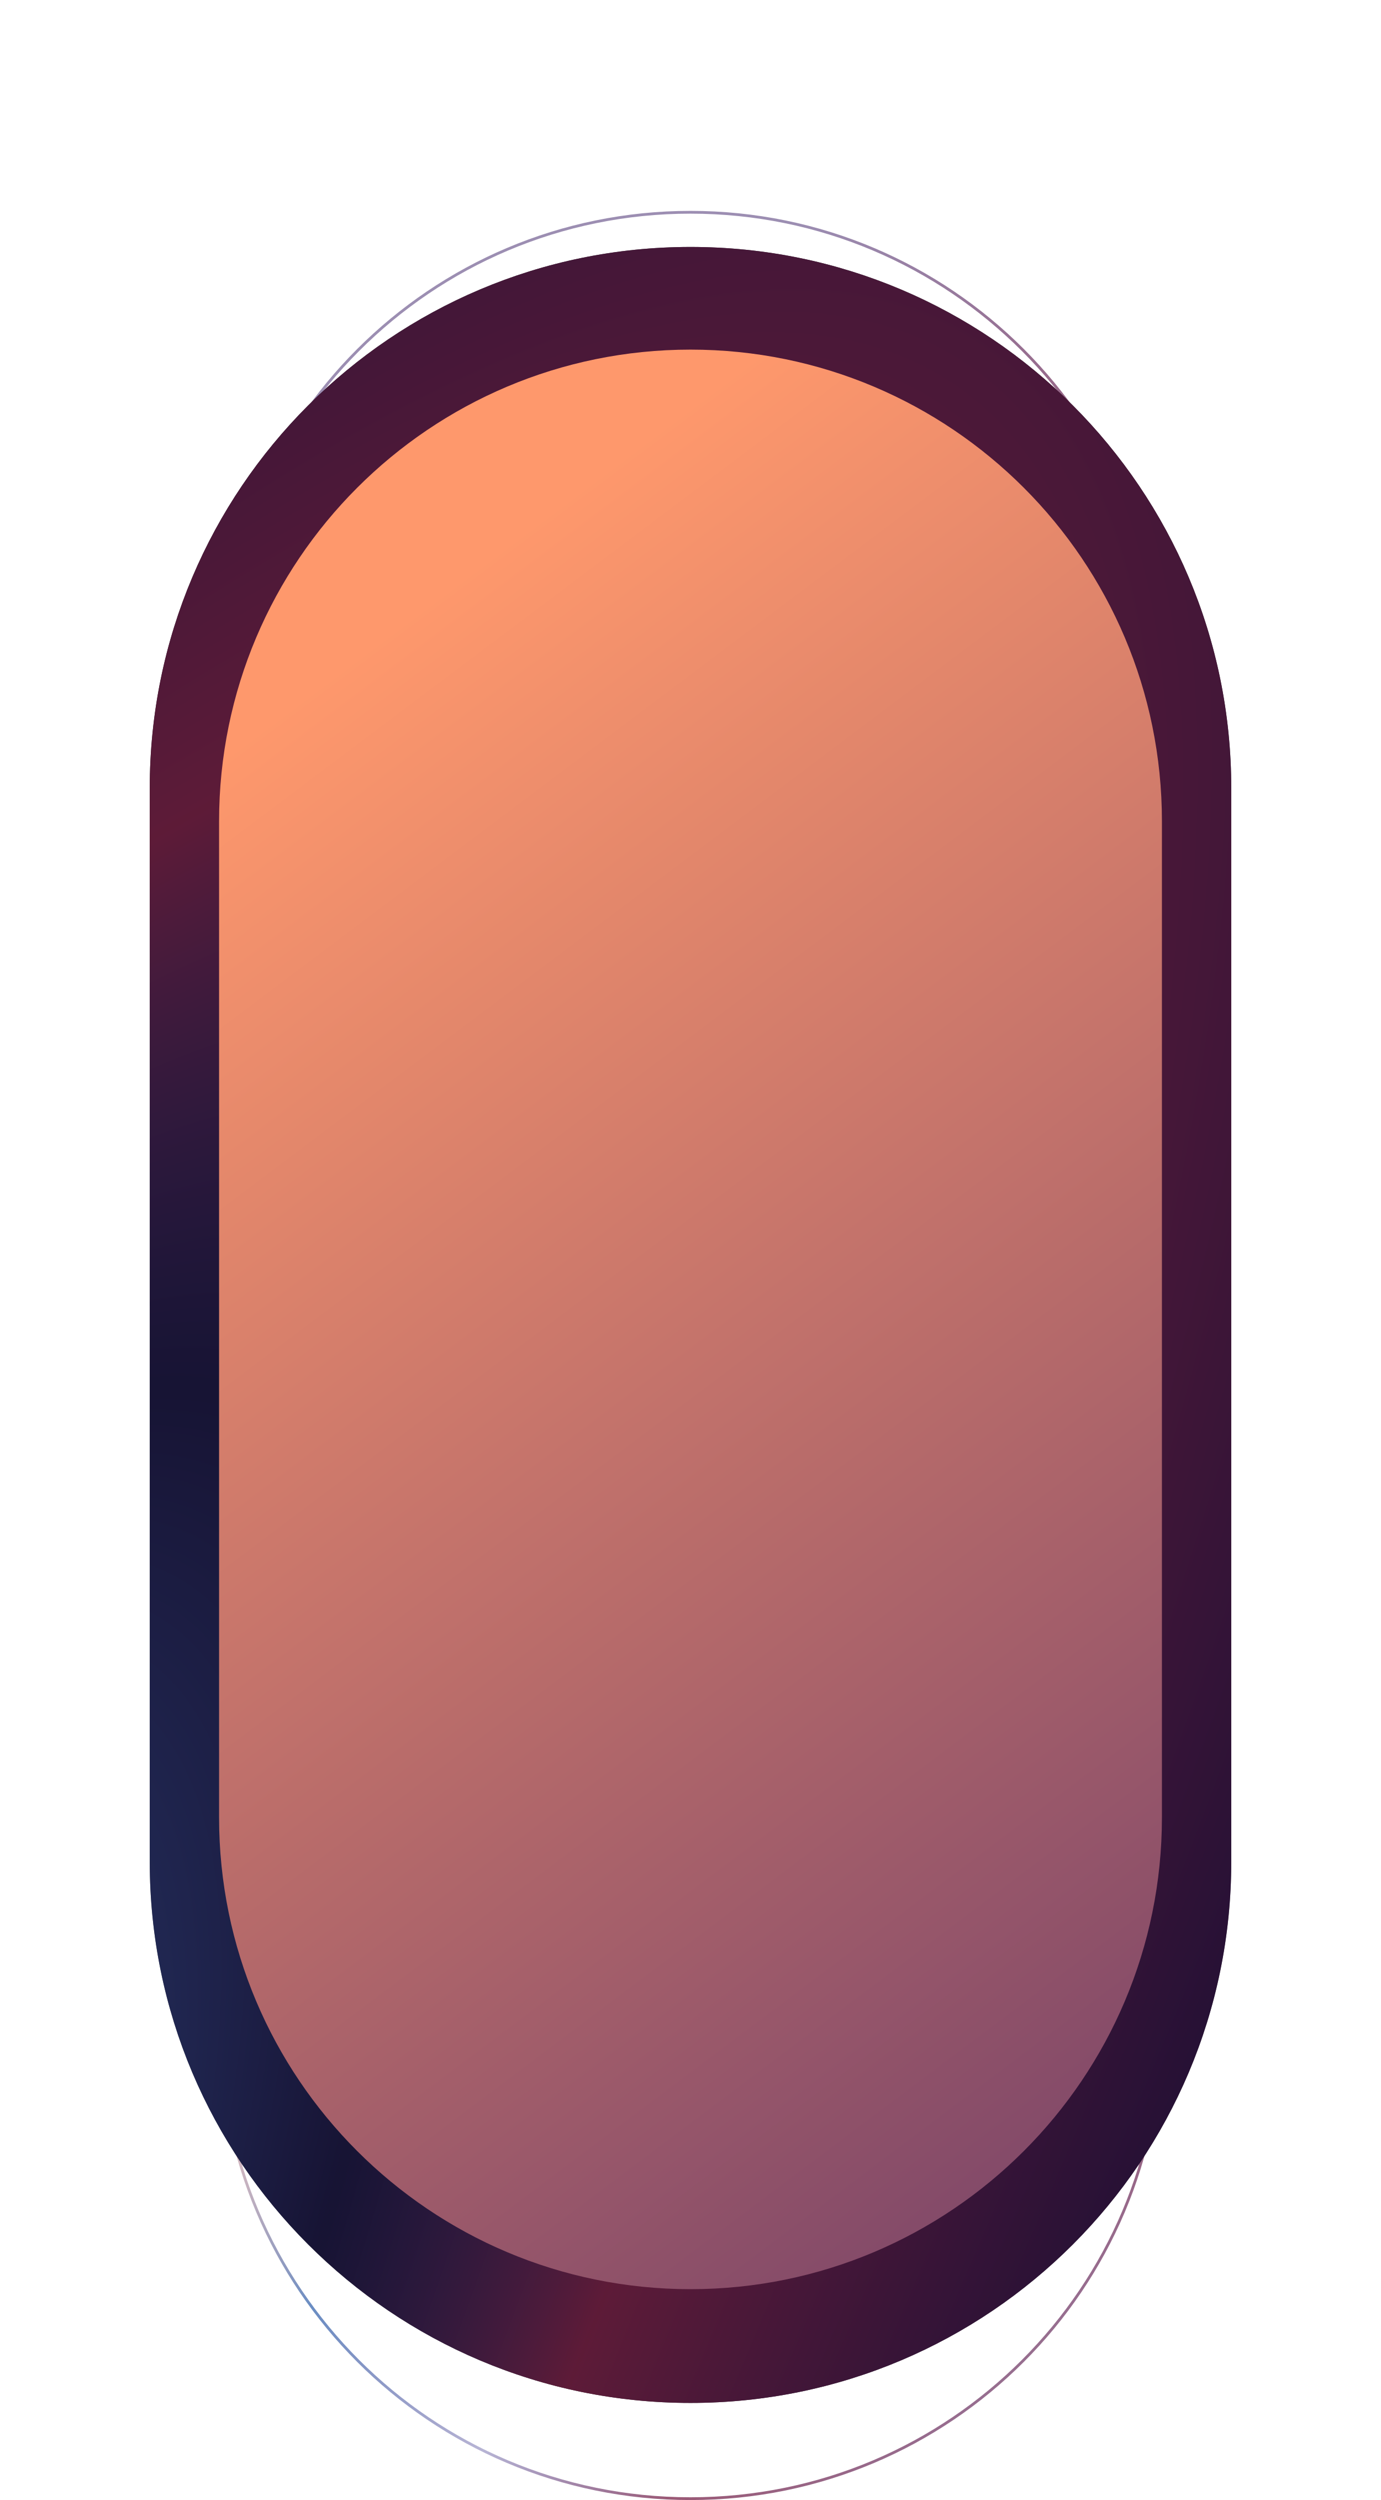
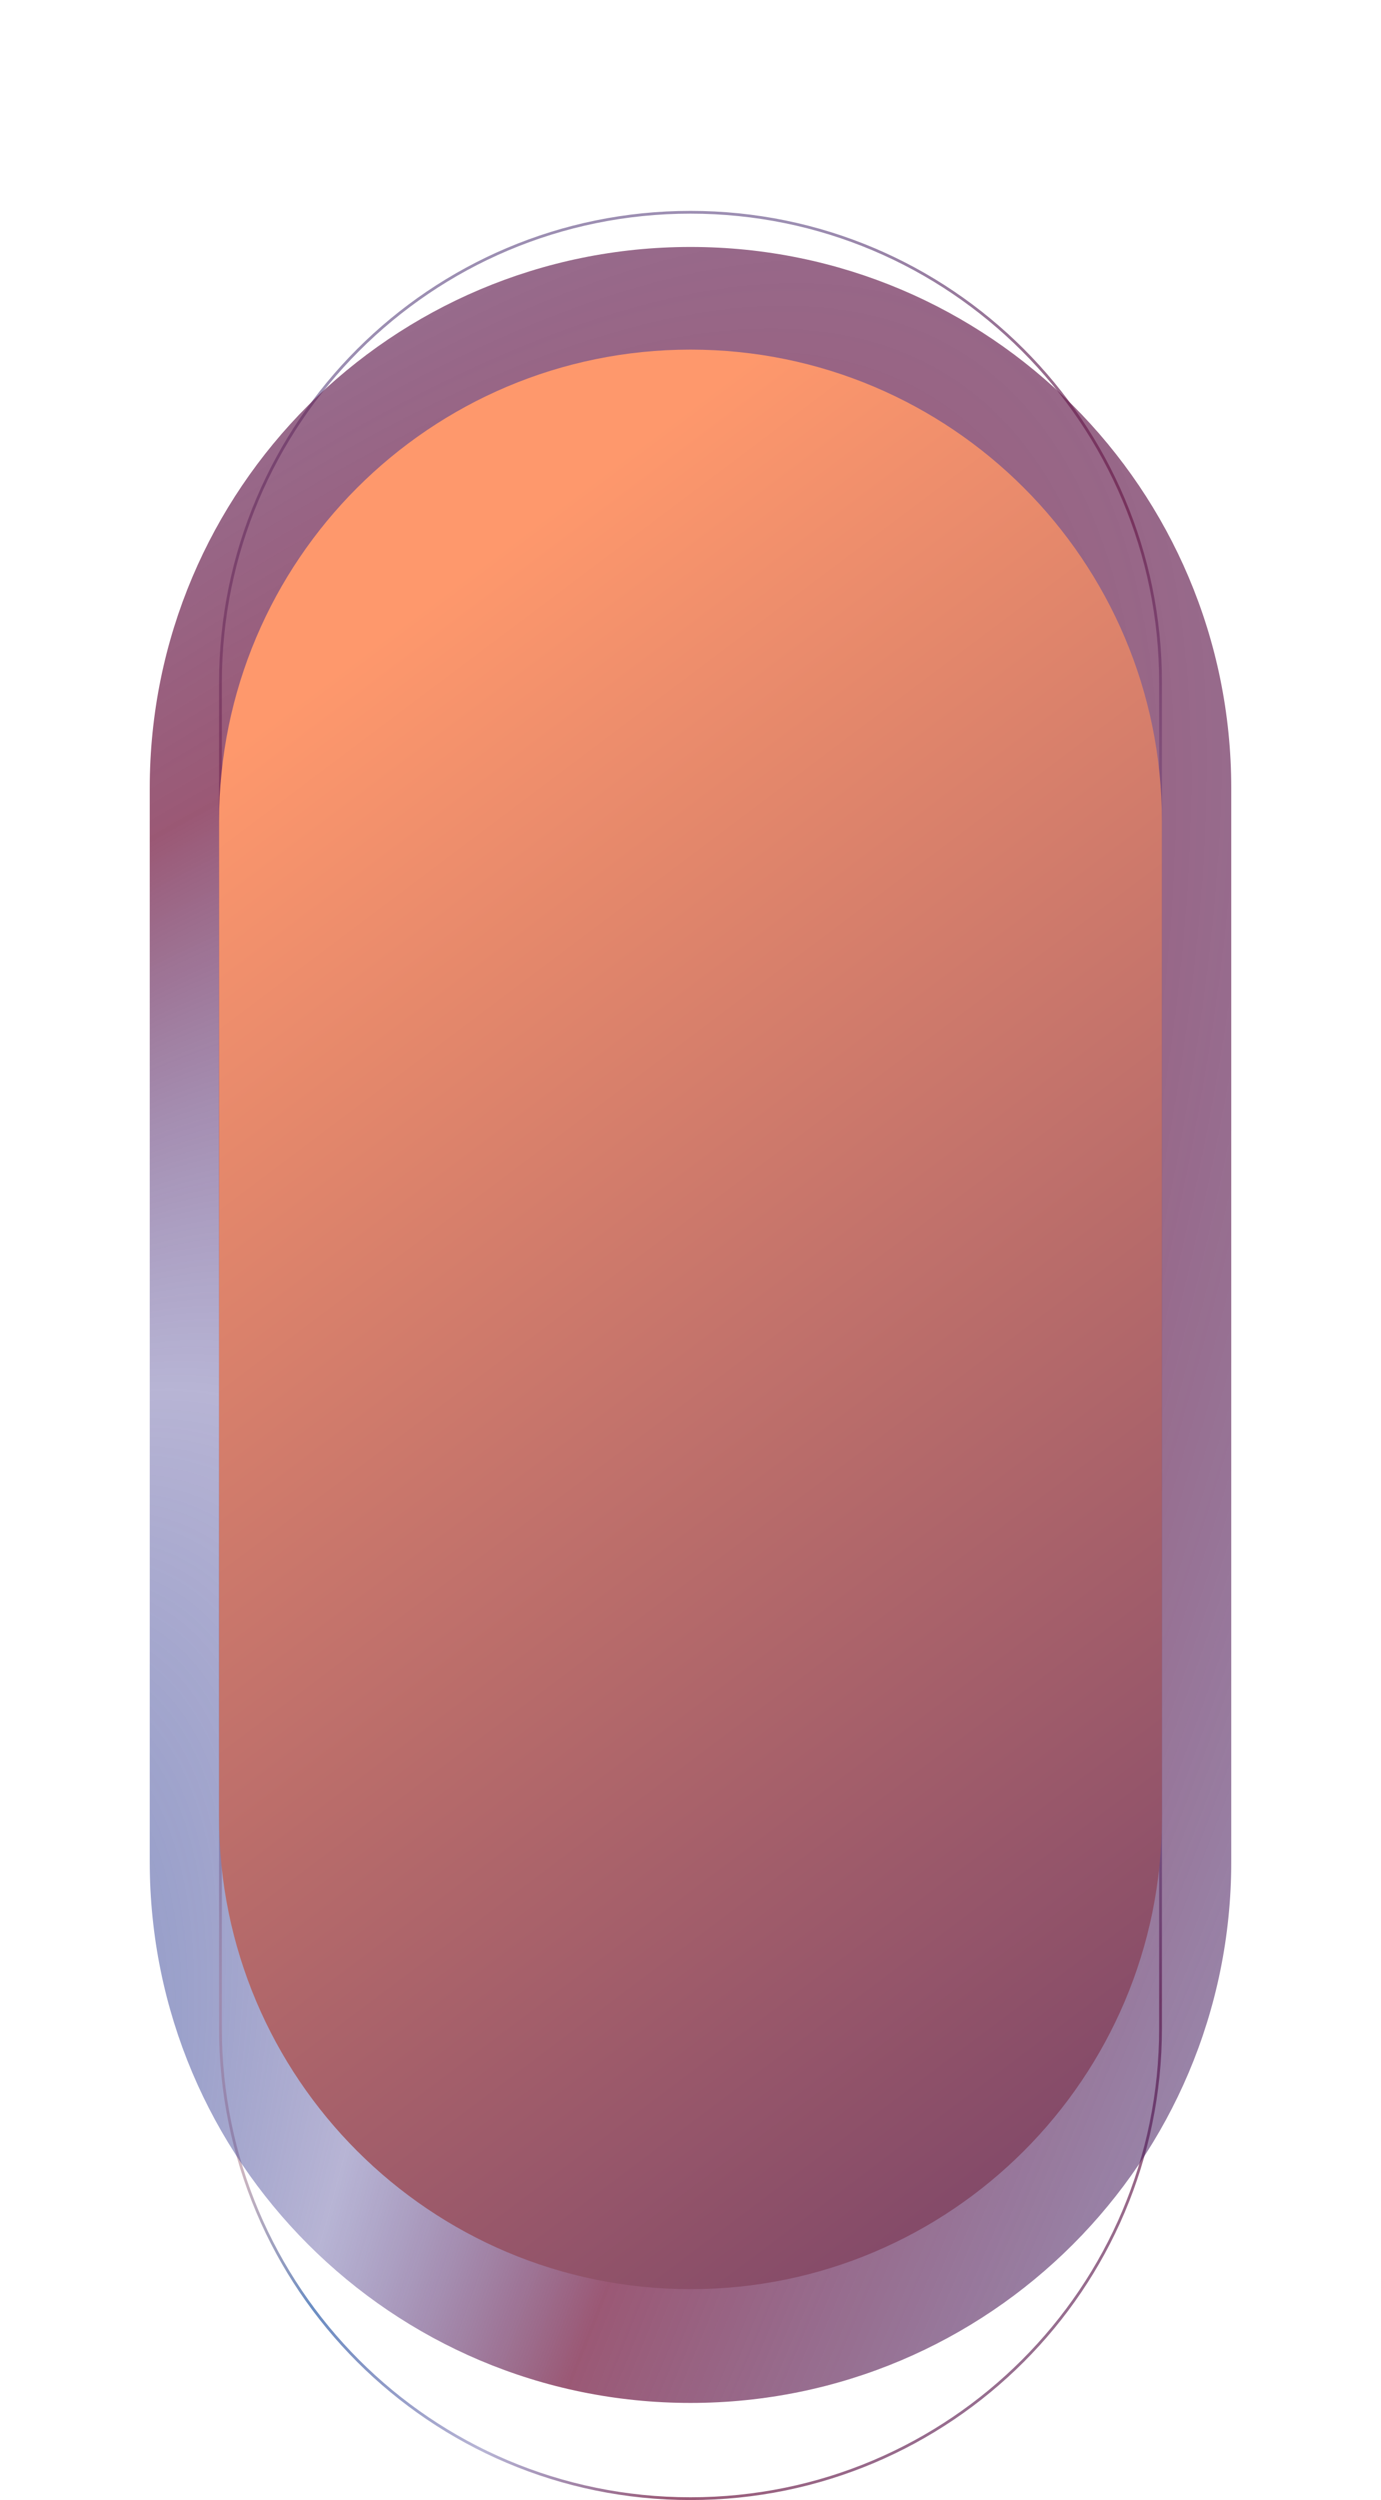
<svg xmlns="http://www.w3.org/2000/svg" width="498" height="901" viewBox="0 0 498 901" fill="none">
  <path d="M249 900.5C155.388 900.5 79.5 824.612 79.5 731L79.5 246C79.5 152.388 155.388 76.5 249 76.5C342.612 76.5 418.5 152.388 418.5 246L418.5 731C418.5 824.612 342.612 900.5 249 900.5Z" stroke="url(#paint0_radial_535_282)" />
-   <path d="M249 866C141.304 866 54 778.696 54 671L54 284C54 176.304 141.304 89 249 89C356.696 89 444 176.304 444 284L444 671C444 778.696 356.696 866 249 866Z" fill="black" />
  <path d="M249 866C141.304 866 54 778.696 54 671L54 284C54 176.304 141.304 89 249 89C356.696 89 444 176.304 444 284L444 671C444 778.696 356.696 866 249 866Z" fill="url(#paint1_radial_535_282)" />
  <path d="M249 825C155.112 825 79 748.888 79 655L79 296C79 202.112 155.112 126 249 126C342.888 126 419 202.111 419 296L419 655C419 748.888 342.888 825 249 825Z" fill="url(#paint2_linear_535_282)" />
  <defs>
    <radialGradient id="paint0_radial_535_282" cx="0" cy="0" r="1" gradientUnits="userSpaceOnUse" gradientTransform="translate(64.834 735.535) rotate(-42.36) scale(1363.37 367.63)">
      <stop stop-color="#FE866C" stop-opacity="0.36" />
      <stop offset="0.273" stop-color="#3D6BB1" stop-opacity="0.77" />
      <stop offset="0.489" stop-color="#3D358C" stop-opacity="0.37" />
      <stop offset="0.649" stop-color="#7B2449" stop-opacity="0.76" />
      <stop offset="1" stop-color="#391D66" stop-opacity="0.5" />
    </radialGradient>
    <radialGradient id="paint1_radial_535_282" cx="0" cy="0" r="1" gradientUnits="userSpaceOnUse" gradientTransform="translate(-378.9 1246) rotate(-56.681) scale(1796.27 501)">
      <stop stop-color="#FE866C" stop-opacity="0.36" />
      <stop offset="0.273" stop-color="#3D6BB1" stop-opacity="0.77" />
      <stop offset="0.489" stop-color="#3D358C" stop-opacity="0.37" />
      <stop offset="0.649" stop-color="#7B2449" stop-opacity="0.76" />
      <stop offset="1" stop-color="#391D66" stop-opacity="0.5" />
    </radialGradient>
    <linearGradient id="paint2_linear_535_282" x1="131" y1="234" x2="749.129" y2="1055.9" gradientUnits="userSpaceOnUse">
      <stop stop-color="#FE986C" />
      <stop offset="1" stop-color="#250E67" />
    </linearGradient>
  </defs>
</svg>